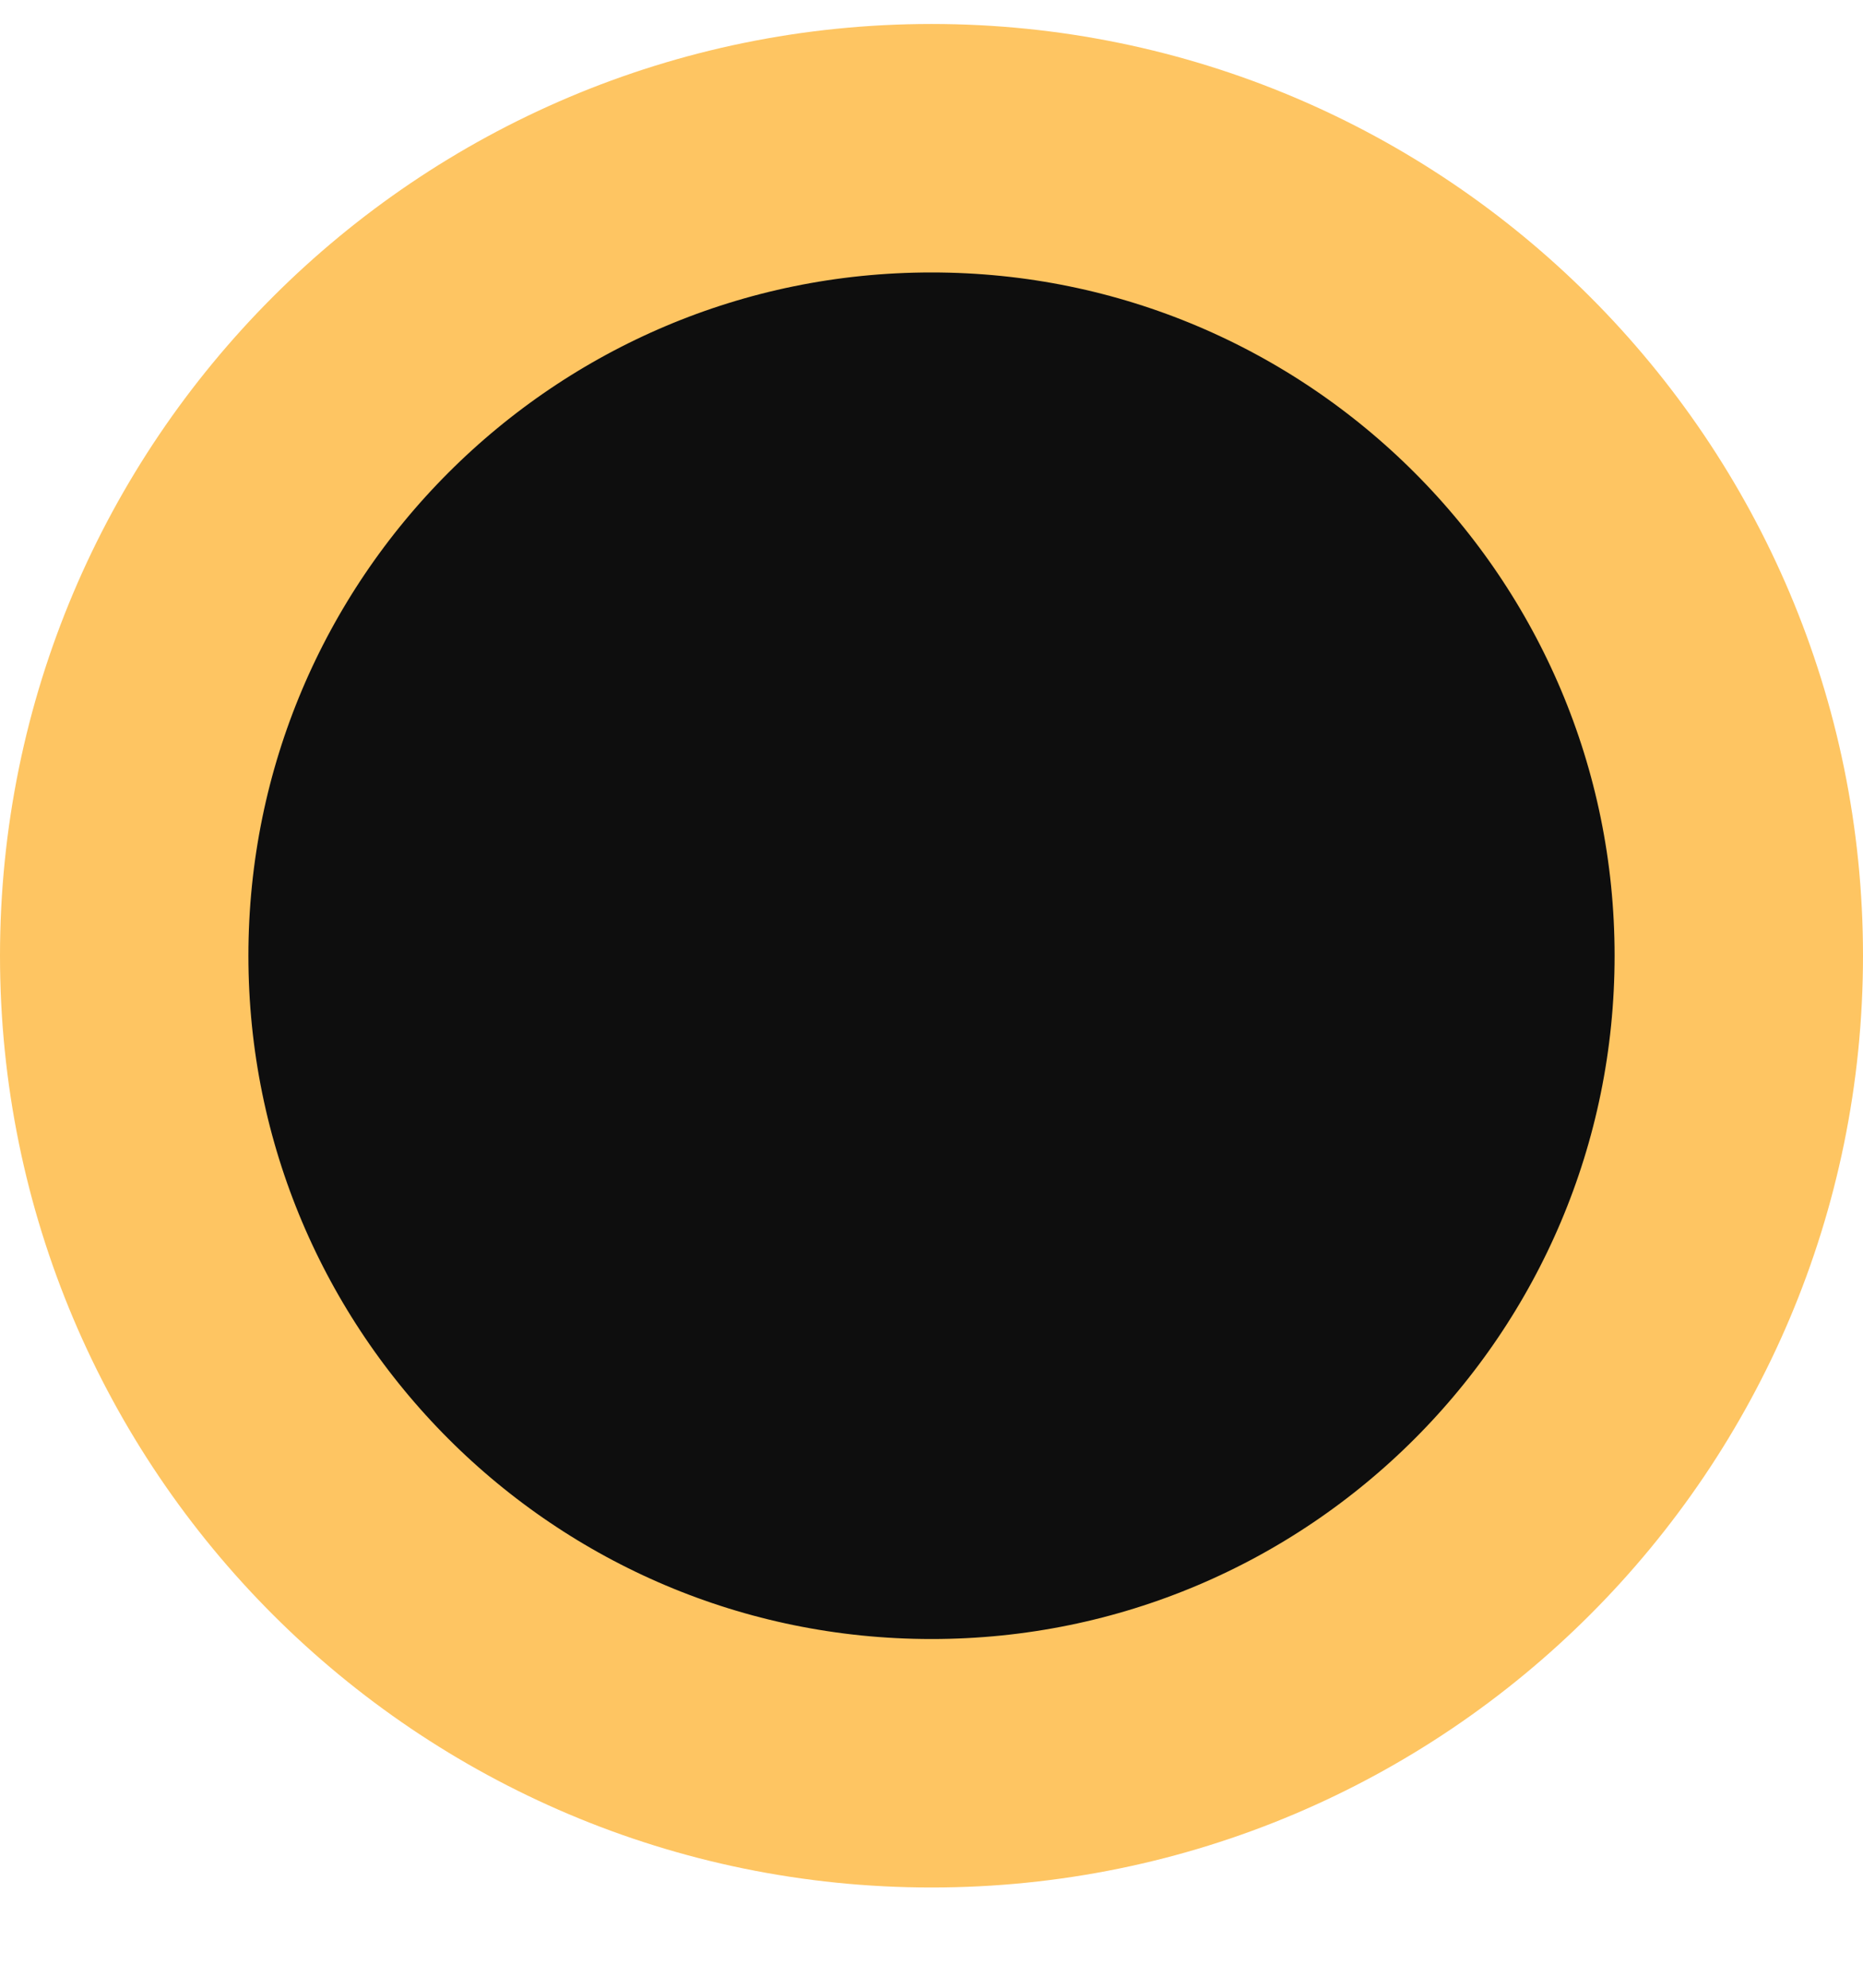
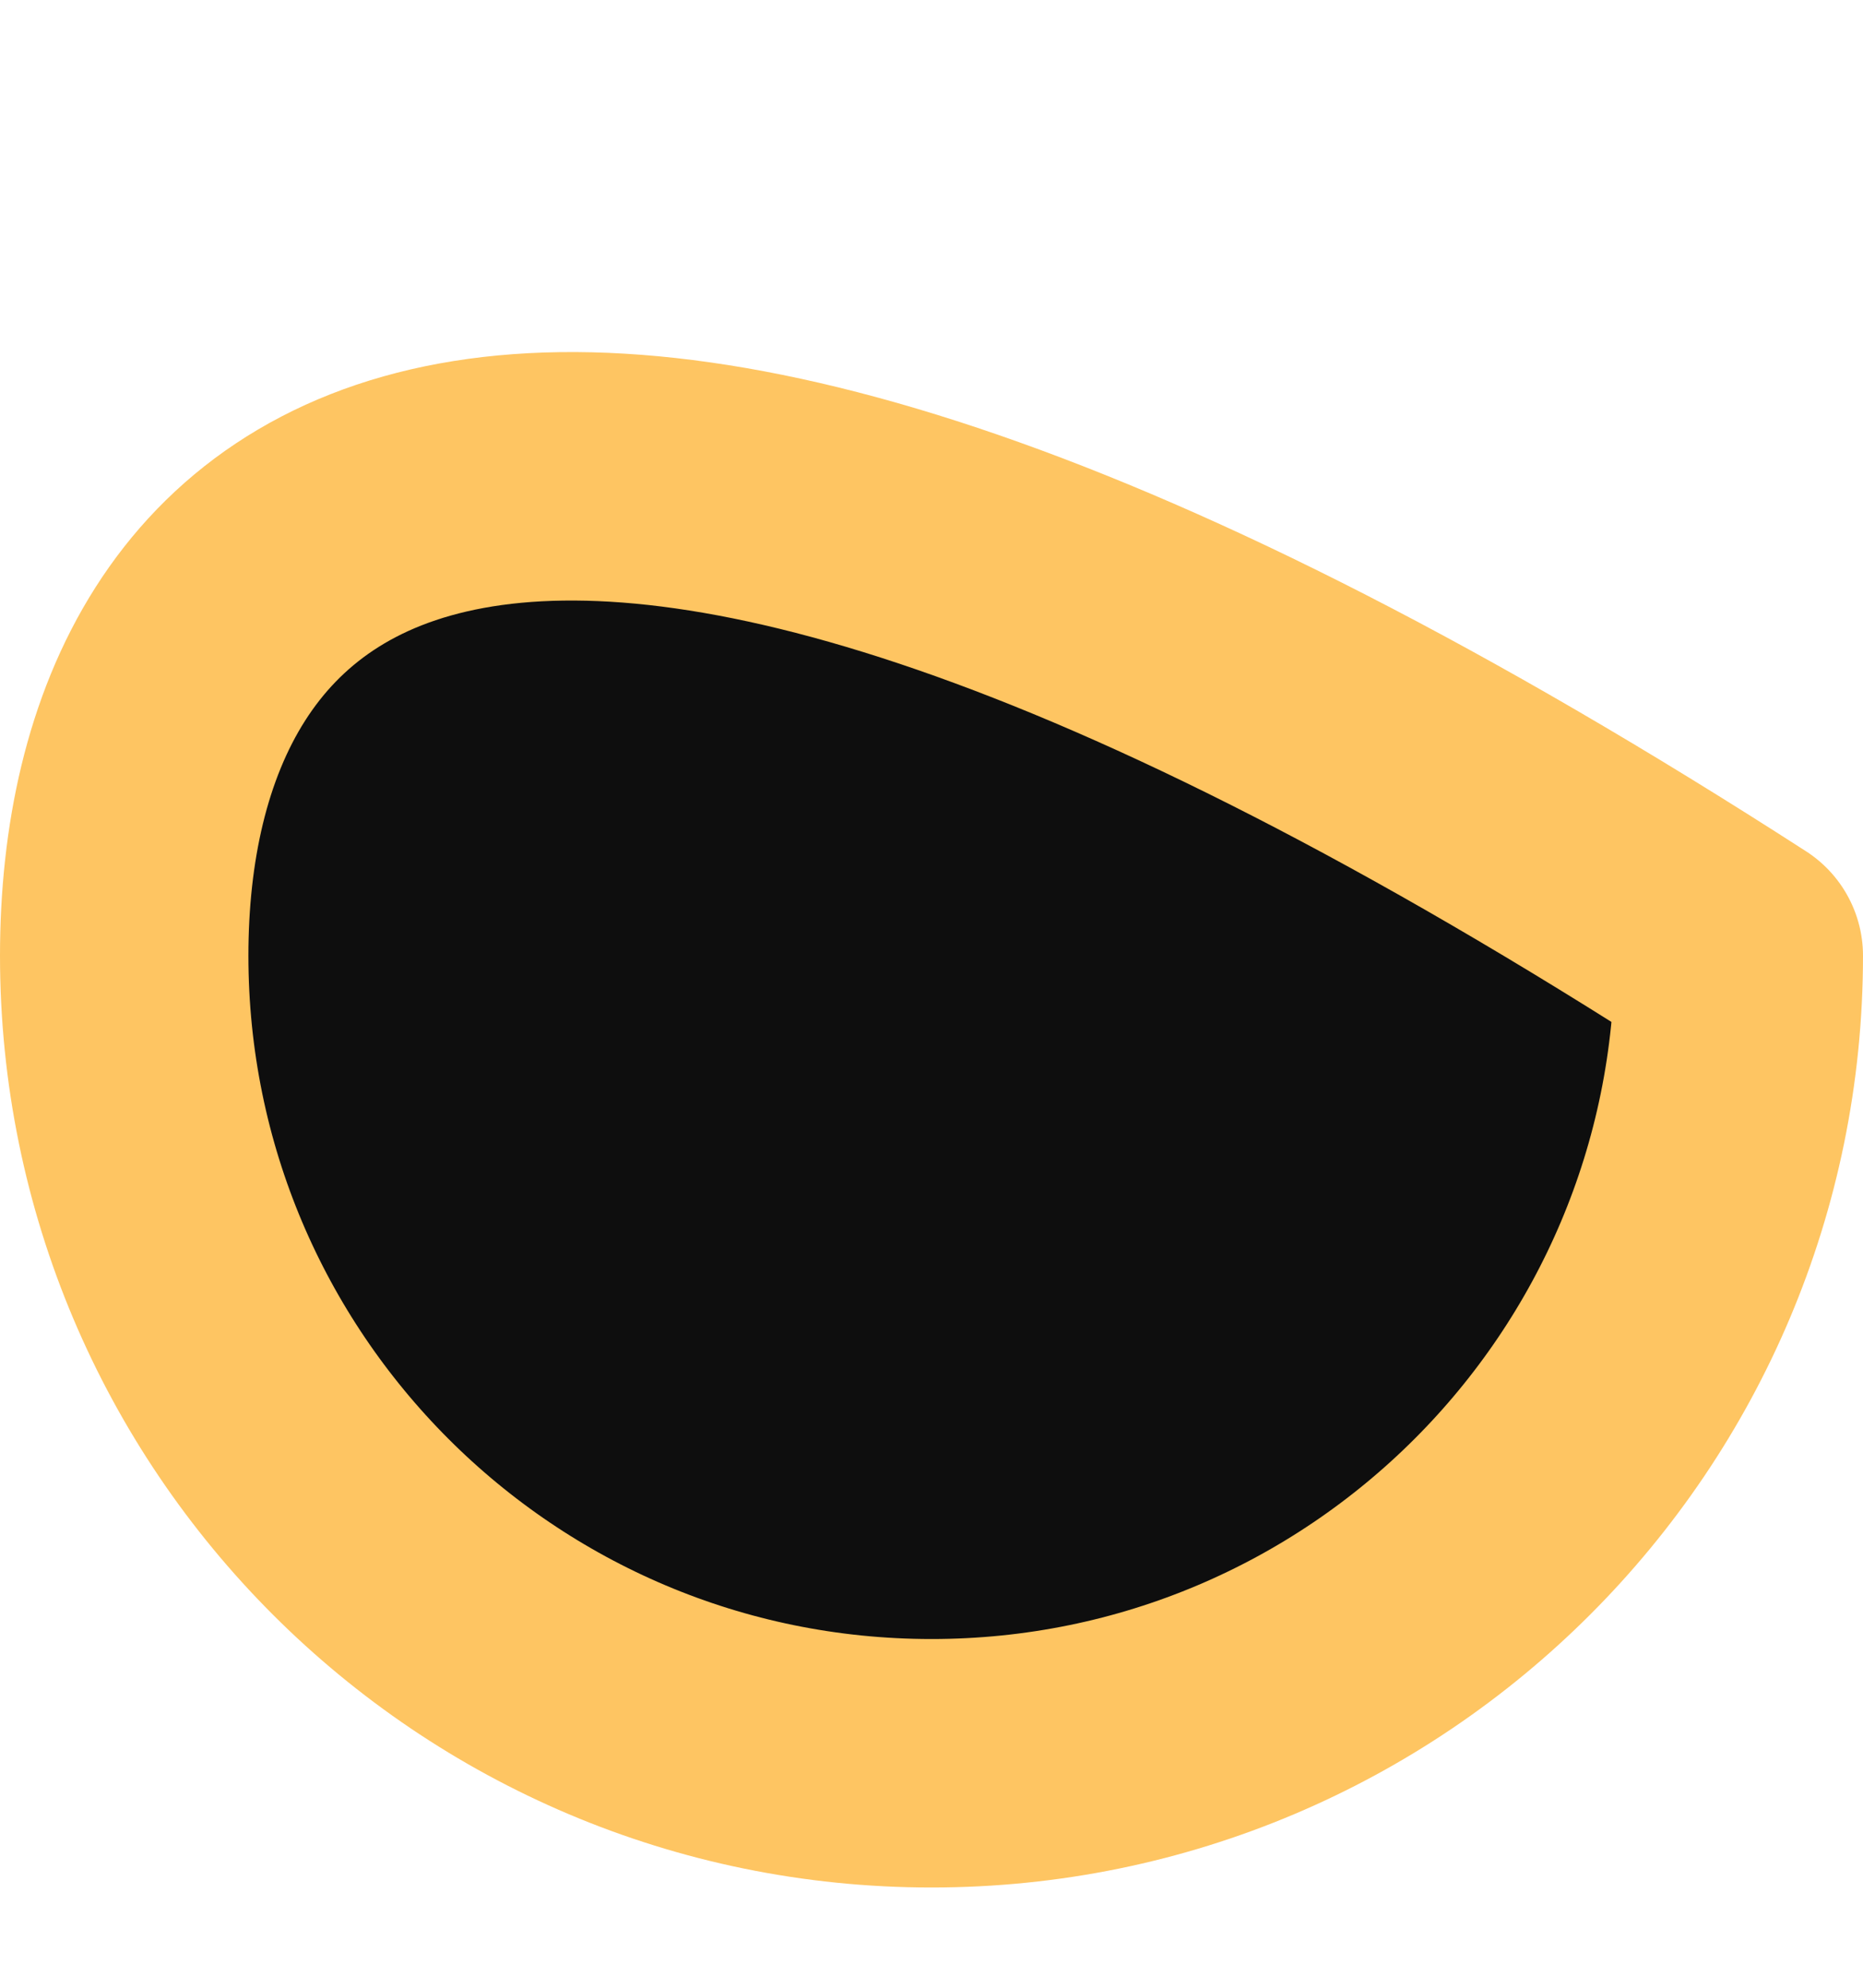
<svg xmlns="http://www.w3.org/2000/svg" width="15" height="16" viewBox="0 0 15 16" fill="none">
-   <path d="M7.5 14.193C11.09 14.193 14 11.283 14 7.693C14 4.104 11.09 1.193 7.5 1.193C3.91 1.193 1 4.104 1 7.693C1 11.283 3.91 14.193 7.5 14.193Z" fill="#0E0E0E" stroke="#FEC562" stroke-width="2" stroke-linecap="round" stroke-linejoin="round" />
+   <path d="M7.5 14.193C11.09 14.193 14 11.283 14 7.693C3.91 1.193 1 4.104 1 7.693C1 11.283 3.91 14.193 7.5 14.193Z" fill="#0E0E0E" stroke="#FEC562" stroke-width="2" stroke-linecap="round" stroke-linejoin="round" />
</svg>